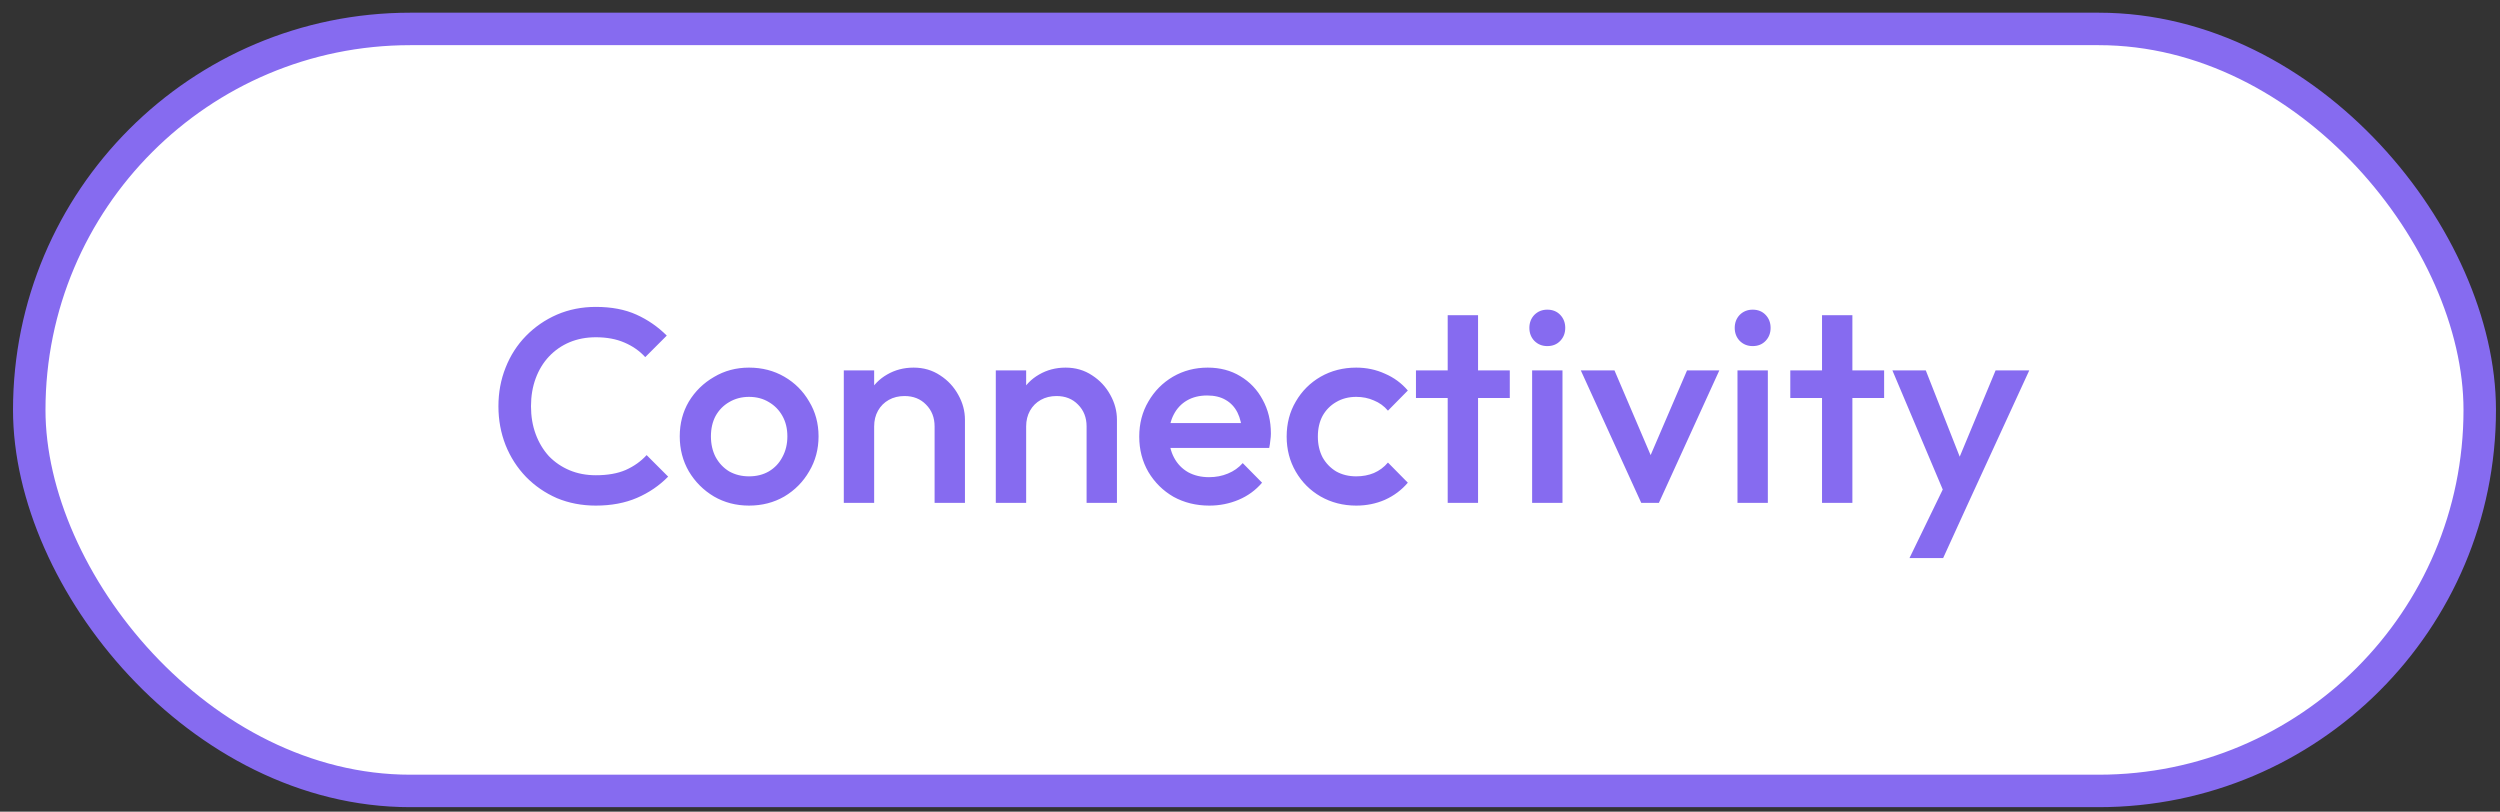
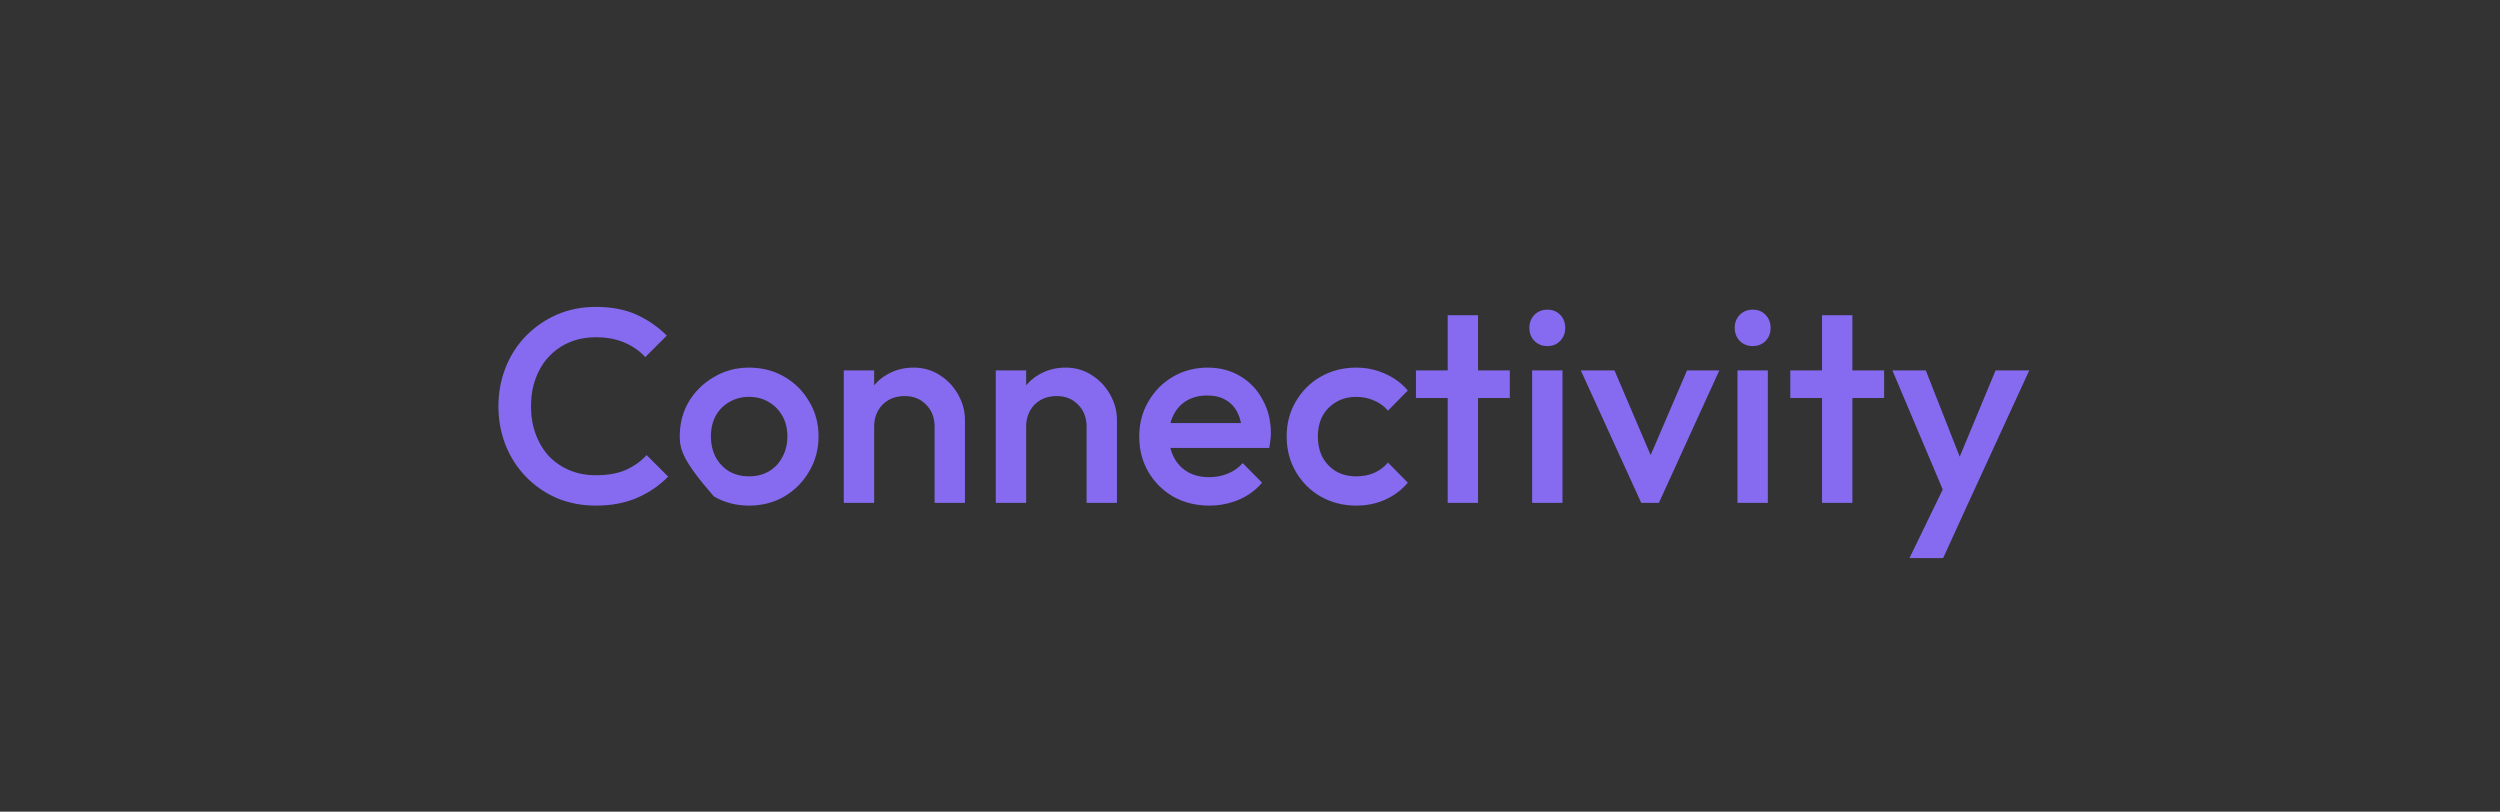
<svg xmlns="http://www.w3.org/2000/svg" width="154" height="50" viewBox="0 0 154 50" fill="none">
  <rect x="0" y="0" width="154" height="50" fill="#333333" stroke="none" />
-   <rect x="1.802" y="1.782" width="150.95" height="46.939" rx="23.47" fill="white" stroke="#866BF0" stroke-width="2" />
-   <path d="M36.704 31.145C35.843 31.145 35.044 30.992 34.307 30.686C33.582 30.369 32.947 29.932 32.403 29.377C31.859 28.81 31.44 28.159 31.145 27.422C30.851 26.674 30.703 25.875 30.703 25.025C30.703 24.175 30.851 23.382 31.145 22.645C31.44 21.897 31.859 21.245 32.403 20.69C32.947 20.135 33.582 19.698 34.307 19.381C35.044 19.064 35.843 18.905 36.704 18.905C37.668 18.905 38.501 19.064 39.203 19.381C39.906 19.698 40.529 20.129 41.073 20.673L39.747 21.999C39.396 21.614 38.965 21.313 38.455 21.098C37.957 20.883 37.373 20.775 36.704 20.775C36.115 20.775 35.577 20.877 35.089 21.081C34.602 21.285 34.177 21.58 33.814 21.965C33.463 22.339 33.191 22.787 32.998 23.308C32.806 23.829 32.709 24.402 32.709 25.025C32.709 25.648 32.806 26.221 32.998 26.742C33.191 27.263 33.463 27.717 33.814 28.102C34.177 28.476 34.602 28.765 35.089 28.969C35.577 29.173 36.115 29.275 36.704 29.275C37.43 29.275 38.042 29.167 38.54 28.952C39.05 28.725 39.481 28.419 39.832 28.034L41.158 29.36C40.614 29.915 39.974 30.352 39.237 30.669C38.501 30.986 37.656 31.145 36.704 31.145ZM46.139 31.145C45.346 31.145 44.626 30.958 43.98 30.584C43.334 30.199 42.818 29.683 42.433 29.037C42.059 28.391 41.872 27.671 41.872 26.878C41.872 26.085 42.059 25.371 42.433 24.736C42.818 24.101 43.334 23.597 43.98 23.223C44.626 22.838 45.346 22.645 46.139 22.645C46.944 22.645 47.669 22.832 48.315 23.206C48.961 23.58 49.471 24.09 49.845 24.736C50.23 25.371 50.423 26.085 50.423 26.878C50.423 27.671 50.23 28.391 49.845 29.037C49.471 29.683 48.961 30.199 48.315 30.584C47.669 30.958 46.944 31.145 46.139 31.145ZM46.139 29.343C46.603 29.343 47.011 29.241 47.363 29.037C47.725 28.822 48.003 28.527 48.196 28.153C48.4 27.779 48.502 27.354 48.502 26.878C48.502 26.402 48.4 25.983 48.196 25.62C47.992 25.257 47.714 24.974 47.363 24.77C47.011 24.555 46.603 24.447 46.139 24.447C45.685 24.447 45.278 24.555 44.915 24.77C44.563 24.974 44.286 25.257 44.082 25.62C43.889 25.983 43.793 26.402 43.793 26.878C43.793 27.354 43.889 27.779 44.082 28.153C44.286 28.527 44.563 28.822 44.915 29.037C45.278 29.241 45.685 29.343 46.139 29.343ZM57.571 30.975V26.266C57.571 25.722 57.395 25.274 57.044 24.923C56.704 24.572 56.262 24.396 55.718 24.396C55.355 24.396 55.032 24.475 54.749 24.634C54.466 24.793 54.245 25.014 54.086 25.297C53.927 25.58 53.848 25.903 53.848 26.266L53.117 25.858C53.117 25.235 53.253 24.685 53.525 24.209C53.797 23.722 54.171 23.342 54.647 23.07C55.134 22.787 55.678 22.645 56.279 22.645C56.891 22.645 57.435 22.804 57.911 23.121C58.387 23.427 58.761 23.829 59.033 24.328C59.305 24.815 59.441 25.325 59.441 25.858V30.975H57.571ZM51.978 30.975V22.815H53.848V30.975H51.978ZM66.934 30.975V26.266C66.934 25.722 66.758 25.274 66.407 24.923C66.067 24.572 65.625 24.396 65.081 24.396C64.719 24.396 64.395 24.475 64.112 24.634C63.829 24.793 63.608 25.014 63.449 25.297C63.291 25.58 63.211 25.903 63.211 26.266L62.48 25.858C62.48 25.235 62.616 24.685 62.888 24.209C63.16 23.722 63.534 23.342 64.01 23.07C64.498 22.787 65.041 22.645 65.642 22.645C66.254 22.645 66.798 22.804 67.274 23.121C67.75 23.427 68.124 23.829 68.396 24.328C68.668 24.815 68.804 25.325 68.804 25.858V30.975H66.934ZM61.341 30.975V22.815H63.211V30.975H61.341ZM74.496 31.145C73.68 31.145 72.943 30.964 72.285 30.601C71.639 30.227 71.124 29.717 70.739 29.071C70.365 28.425 70.177 27.7 70.177 26.895C70.177 26.09 70.365 25.371 70.739 24.736C71.112 24.09 71.617 23.58 72.251 23.206C72.897 22.832 73.612 22.645 74.394 22.645C75.153 22.645 75.822 22.821 76.4 23.172C76.989 23.523 77.448 24.005 77.776 24.617C78.117 25.229 78.287 25.926 78.287 26.708C78.287 26.844 78.275 26.986 78.252 27.133C78.241 27.269 78.219 27.422 78.184 27.592H71.487V26.062H77.216L76.519 26.674C76.496 26.175 76.4 25.756 76.23 25.416C76.059 25.076 75.816 24.815 75.499 24.634C75.192 24.453 74.813 24.362 74.359 24.362C73.883 24.362 73.47 24.464 73.118 24.668C72.767 24.872 72.495 25.161 72.302 25.535C72.11 25.898 72.013 26.334 72.013 26.844C72.013 27.354 72.115 27.802 72.32 28.187C72.523 28.572 72.812 28.873 73.186 29.088C73.561 29.292 73.991 29.394 74.478 29.394C74.898 29.394 75.283 29.32 75.635 29.173C75.997 29.026 76.303 28.81 76.552 28.527L77.743 29.734C77.346 30.199 76.864 30.55 76.297 30.788C75.731 31.026 75.13 31.145 74.496 31.145ZM83.543 31.145C82.738 31.145 82.007 30.958 81.35 30.584C80.704 30.21 80.194 29.7 79.82 29.054C79.445 28.408 79.258 27.688 79.258 26.895C79.258 26.09 79.445 25.371 79.82 24.736C80.194 24.09 80.704 23.58 81.35 23.206C82.007 22.832 82.738 22.645 83.543 22.645C84.177 22.645 84.766 22.77 85.311 23.019C85.866 23.257 86.336 23.603 86.722 24.056L85.498 25.297C85.26 25.014 84.971 24.804 84.63 24.668C84.302 24.521 83.939 24.447 83.543 24.447C83.078 24.447 82.664 24.555 82.302 24.77C81.95 24.974 81.672 25.257 81.469 25.62C81.276 25.983 81.18 26.408 81.18 26.895C81.18 27.371 81.276 27.796 81.469 28.17C81.672 28.533 81.95 28.822 82.302 29.037C82.664 29.241 83.078 29.343 83.543 29.343C83.939 29.343 84.302 29.275 84.63 29.139C84.971 28.992 85.26 28.776 85.498 28.493L86.722 29.734C86.336 30.187 85.866 30.539 85.311 30.788C84.766 31.026 84.177 31.145 83.543 31.145ZM89.178 30.975V19.415H91.048V30.975H89.178ZM87.223 24.515V22.815H93.003V24.515H87.223ZM94.379 30.975V22.815H96.249V30.975H94.379ZM95.314 21.319C94.996 21.319 94.73 21.211 94.515 20.996C94.311 20.781 94.209 20.514 94.209 20.197C94.209 19.88 94.311 19.613 94.515 19.398C94.73 19.183 94.996 19.075 95.314 19.075C95.642 19.075 95.909 19.183 96.113 19.398C96.317 19.613 96.419 19.88 96.419 20.197C96.419 20.514 96.317 20.781 96.113 20.996C95.909 21.211 95.642 21.319 95.314 21.319ZM101.1 30.975L97.377 22.815H99.451L102.29 29.462H101.066L103.922 22.815H105.911L102.188 30.975H101.1ZM107.029 30.975V22.815H108.899V30.975H107.029ZM107.964 21.319C107.647 21.319 107.38 21.211 107.165 20.996C106.961 20.781 106.859 20.514 106.859 20.197C106.859 19.88 106.961 19.613 107.165 19.398C107.38 19.183 107.647 19.075 107.964 19.075C108.293 19.075 108.559 19.183 108.763 19.398C108.967 19.613 109.069 19.88 109.069 20.197C109.069 20.514 108.967 20.781 108.763 20.996C108.559 21.211 108.293 21.319 107.964 21.319ZM112.237 30.975V19.415H114.107V30.975H112.237ZM110.282 24.515V22.815H116.062V24.515H110.282ZM120.056 31.06L116.571 22.815H118.628L121.008 28.867H120.413L122.929 22.815H125.003L121.212 31.06H120.056ZM117.625 34.375L120.158 29.156L121.212 31.06L119.699 34.375H117.625Z" fill="#866BF0" />
+   <path d="M36.704 31.145C35.843 31.145 35.044 30.992 34.307 30.686C33.582 30.369 32.947 29.932 32.403 29.377C31.859 28.81 31.44 28.159 31.145 27.422C30.851 26.674 30.703 25.875 30.703 25.025C30.703 24.175 30.851 23.382 31.145 22.645C31.44 21.897 31.859 21.245 32.403 20.69C32.947 20.135 33.582 19.698 34.307 19.381C35.044 19.064 35.843 18.905 36.704 18.905C37.668 18.905 38.501 19.064 39.203 19.381C39.906 19.698 40.529 20.129 41.073 20.673L39.747 21.999C39.396 21.614 38.965 21.313 38.455 21.098C37.957 20.883 37.373 20.775 36.704 20.775C36.115 20.775 35.577 20.877 35.089 21.081C34.602 21.285 34.177 21.58 33.814 21.965C33.463 22.339 33.191 22.787 32.998 23.308C32.806 23.829 32.709 24.402 32.709 25.025C32.709 25.648 32.806 26.221 32.998 26.742C33.191 27.263 33.463 27.717 33.814 28.102C34.177 28.476 34.602 28.765 35.089 28.969C35.577 29.173 36.115 29.275 36.704 29.275C37.43 29.275 38.042 29.167 38.54 28.952C39.05 28.725 39.481 28.419 39.832 28.034L41.158 29.36C40.614 29.915 39.974 30.352 39.237 30.669C38.501 30.986 37.656 31.145 36.704 31.145ZM46.139 31.145C45.346 31.145 44.626 30.958 43.98 30.584C42.059 28.391 41.872 27.671 41.872 26.878C41.872 26.085 42.059 25.371 42.433 24.736C42.818 24.101 43.334 23.597 43.98 23.223C44.626 22.838 45.346 22.645 46.139 22.645C46.944 22.645 47.669 22.832 48.315 23.206C48.961 23.58 49.471 24.09 49.845 24.736C50.23 25.371 50.423 26.085 50.423 26.878C50.423 27.671 50.23 28.391 49.845 29.037C49.471 29.683 48.961 30.199 48.315 30.584C47.669 30.958 46.944 31.145 46.139 31.145ZM46.139 29.343C46.603 29.343 47.011 29.241 47.363 29.037C47.725 28.822 48.003 28.527 48.196 28.153C48.4 27.779 48.502 27.354 48.502 26.878C48.502 26.402 48.4 25.983 48.196 25.62C47.992 25.257 47.714 24.974 47.363 24.77C47.011 24.555 46.603 24.447 46.139 24.447C45.685 24.447 45.278 24.555 44.915 24.77C44.563 24.974 44.286 25.257 44.082 25.62C43.889 25.983 43.793 26.402 43.793 26.878C43.793 27.354 43.889 27.779 44.082 28.153C44.286 28.527 44.563 28.822 44.915 29.037C45.278 29.241 45.685 29.343 46.139 29.343ZM57.571 30.975V26.266C57.571 25.722 57.395 25.274 57.044 24.923C56.704 24.572 56.262 24.396 55.718 24.396C55.355 24.396 55.032 24.475 54.749 24.634C54.466 24.793 54.245 25.014 54.086 25.297C53.927 25.58 53.848 25.903 53.848 26.266L53.117 25.858C53.117 25.235 53.253 24.685 53.525 24.209C53.797 23.722 54.171 23.342 54.647 23.07C55.134 22.787 55.678 22.645 56.279 22.645C56.891 22.645 57.435 22.804 57.911 23.121C58.387 23.427 58.761 23.829 59.033 24.328C59.305 24.815 59.441 25.325 59.441 25.858V30.975H57.571ZM51.978 30.975V22.815H53.848V30.975H51.978ZM66.934 30.975V26.266C66.934 25.722 66.758 25.274 66.407 24.923C66.067 24.572 65.625 24.396 65.081 24.396C64.719 24.396 64.395 24.475 64.112 24.634C63.829 24.793 63.608 25.014 63.449 25.297C63.291 25.58 63.211 25.903 63.211 26.266L62.48 25.858C62.48 25.235 62.616 24.685 62.888 24.209C63.16 23.722 63.534 23.342 64.01 23.07C64.498 22.787 65.041 22.645 65.642 22.645C66.254 22.645 66.798 22.804 67.274 23.121C67.75 23.427 68.124 23.829 68.396 24.328C68.668 24.815 68.804 25.325 68.804 25.858V30.975H66.934ZM61.341 30.975V22.815H63.211V30.975H61.341ZM74.496 31.145C73.68 31.145 72.943 30.964 72.285 30.601C71.639 30.227 71.124 29.717 70.739 29.071C70.365 28.425 70.177 27.7 70.177 26.895C70.177 26.09 70.365 25.371 70.739 24.736C71.112 24.09 71.617 23.58 72.251 23.206C72.897 22.832 73.612 22.645 74.394 22.645C75.153 22.645 75.822 22.821 76.4 23.172C76.989 23.523 77.448 24.005 77.776 24.617C78.117 25.229 78.287 25.926 78.287 26.708C78.287 26.844 78.275 26.986 78.252 27.133C78.241 27.269 78.219 27.422 78.184 27.592H71.487V26.062H77.216L76.519 26.674C76.496 26.175 76.4 25.756 76.23 25.416C76.059 25.076 75.816 24.815 75.499 24.634C75.192 24.453 74.813 24.362 74.359 24.362C73.883 24.362 73.47 24.464 73.118 24.668C72.767 24.872 72.495 25.161 72.302 25.535C72.11 25.898 72.013 26.334 72.013 26.844C72.013 27.354 72.115 27.802 72.32 28.187C72.523 28.572 72.812 28.873 73.186 29.088C73.561 29.292 73.991 29.394 74.478 29.394C74.898 29.394 75.283 29.32 75.635 29.173C75.997 29.026 76.303 28.81 76.552 28.527L77.743 29.734C77.346 30.199 76.864 30.55 76.297 30.788C75.731 31.026 75.13 31.145 74.496 31.145ZM83.543 31.145C82.738 31.145 82.007 30.958 81.35 30.584C80.704 30.21 80.194 29.7 79.82 29.054C79.445 28.408 79.258 27.688 79.258 26.895C79.258 26.09 79.445 25.371 79.82 24.736C80.194 24.09 80.704 23.58 81.35 23.206C82.007 22.832 82.738 22.645 83.543 22.645C84.177 22.645 84.766 22.77 85.311 23.019C85.866 23.257 86.336 23.603 86.722 24.056L85.498 25.297C85.26 25.014 84.971 24.804 84.63 24.668C84.302 24.521 83.939 24.447 83.543 24.447C83.078 24.447 82.664 24.555 82.302 24.77C81.95 24.974 81.672 25.257 81.469 25.62C81.276 25.983 81.18 26.408 81.18 26.895C81.18 27.371 81.276 27.796 81.469 28.17C81.672 28.533 81.95 28.822 82.302 29.037C82.664 29.241 83.078 29.343 83.543 29.343C83.939 29.343 84.302 29.275 84.63 29.139C84.971 28.992 85.26 28.776 85.498 28.493L86.722 29.734C86.336 30.187 85.866 30.539 85.311 30.788C84.766 31.026 84.177 31.145 83.543 31.145ZM89.178 30.975V19.415H91.048V30.975H89.178ZM87.223 24.515V22.815H93.003V24.515H87.223ZM94.379 30.975V22.815H96.249V30.975H94.379ZM95.314 21.319C94.996 21.319 94.73 21.211 94.515 20.996C94.311 20.781 94.209 20.514 94.209 20.197C94.209 19.88 94.311 19.613 94.515 19.398C94.73 19.183 94.996 19.075 95.314 19.075C95.642 19.075 95.909 19.183 96.113 19.398C96.317 19.613 96.419 19.88 96.419 20.197C96.419 20.514 96.317 20.781 96.113 20.996C95.909 21.211 95.642 21.319 95.314 21.319ZM101.1 30.975L97.377 22.815H99.451L102.29 29.462H101.066L103.922 22.815H105.911L102.188 30.975H101.1ZM107.029 30.975V22.815H108.899V30.975H107.029ZM107.964 21.319C107.647 21.319 107.38 21.211 107.165 20.996C106.961 20.781 106.859 20.514 106.859 20.197C106.859 19.88 106.961 19.613 107.165 19.398C107.38 19.183 107.647 19.075 107.964 19.075C108.293 19.075 108.559 19.183 108.763 19.398C108.967 19.613 109.069 19.88 109.069 20.197C109.069 20.514 108.967 20.781 108.763 20.996C108.559 21.211 108.293 21.319 107.964 21.319ZM112.237 30.975V19.415H114.107V30.975H112.237ZM110.282 24.515V22.815H116.062V24.515H110.282ZM120.056 31.06L116.571 22.815H118.628L121.008 28.867H120.413L122.929 22.815H125.003L121.212 31.06H120.056ZM117.625 34.375L120.158 29.156L121.212 31.06L119.699 34.375H117.625Z" fill="#866BF0" />
</svg>